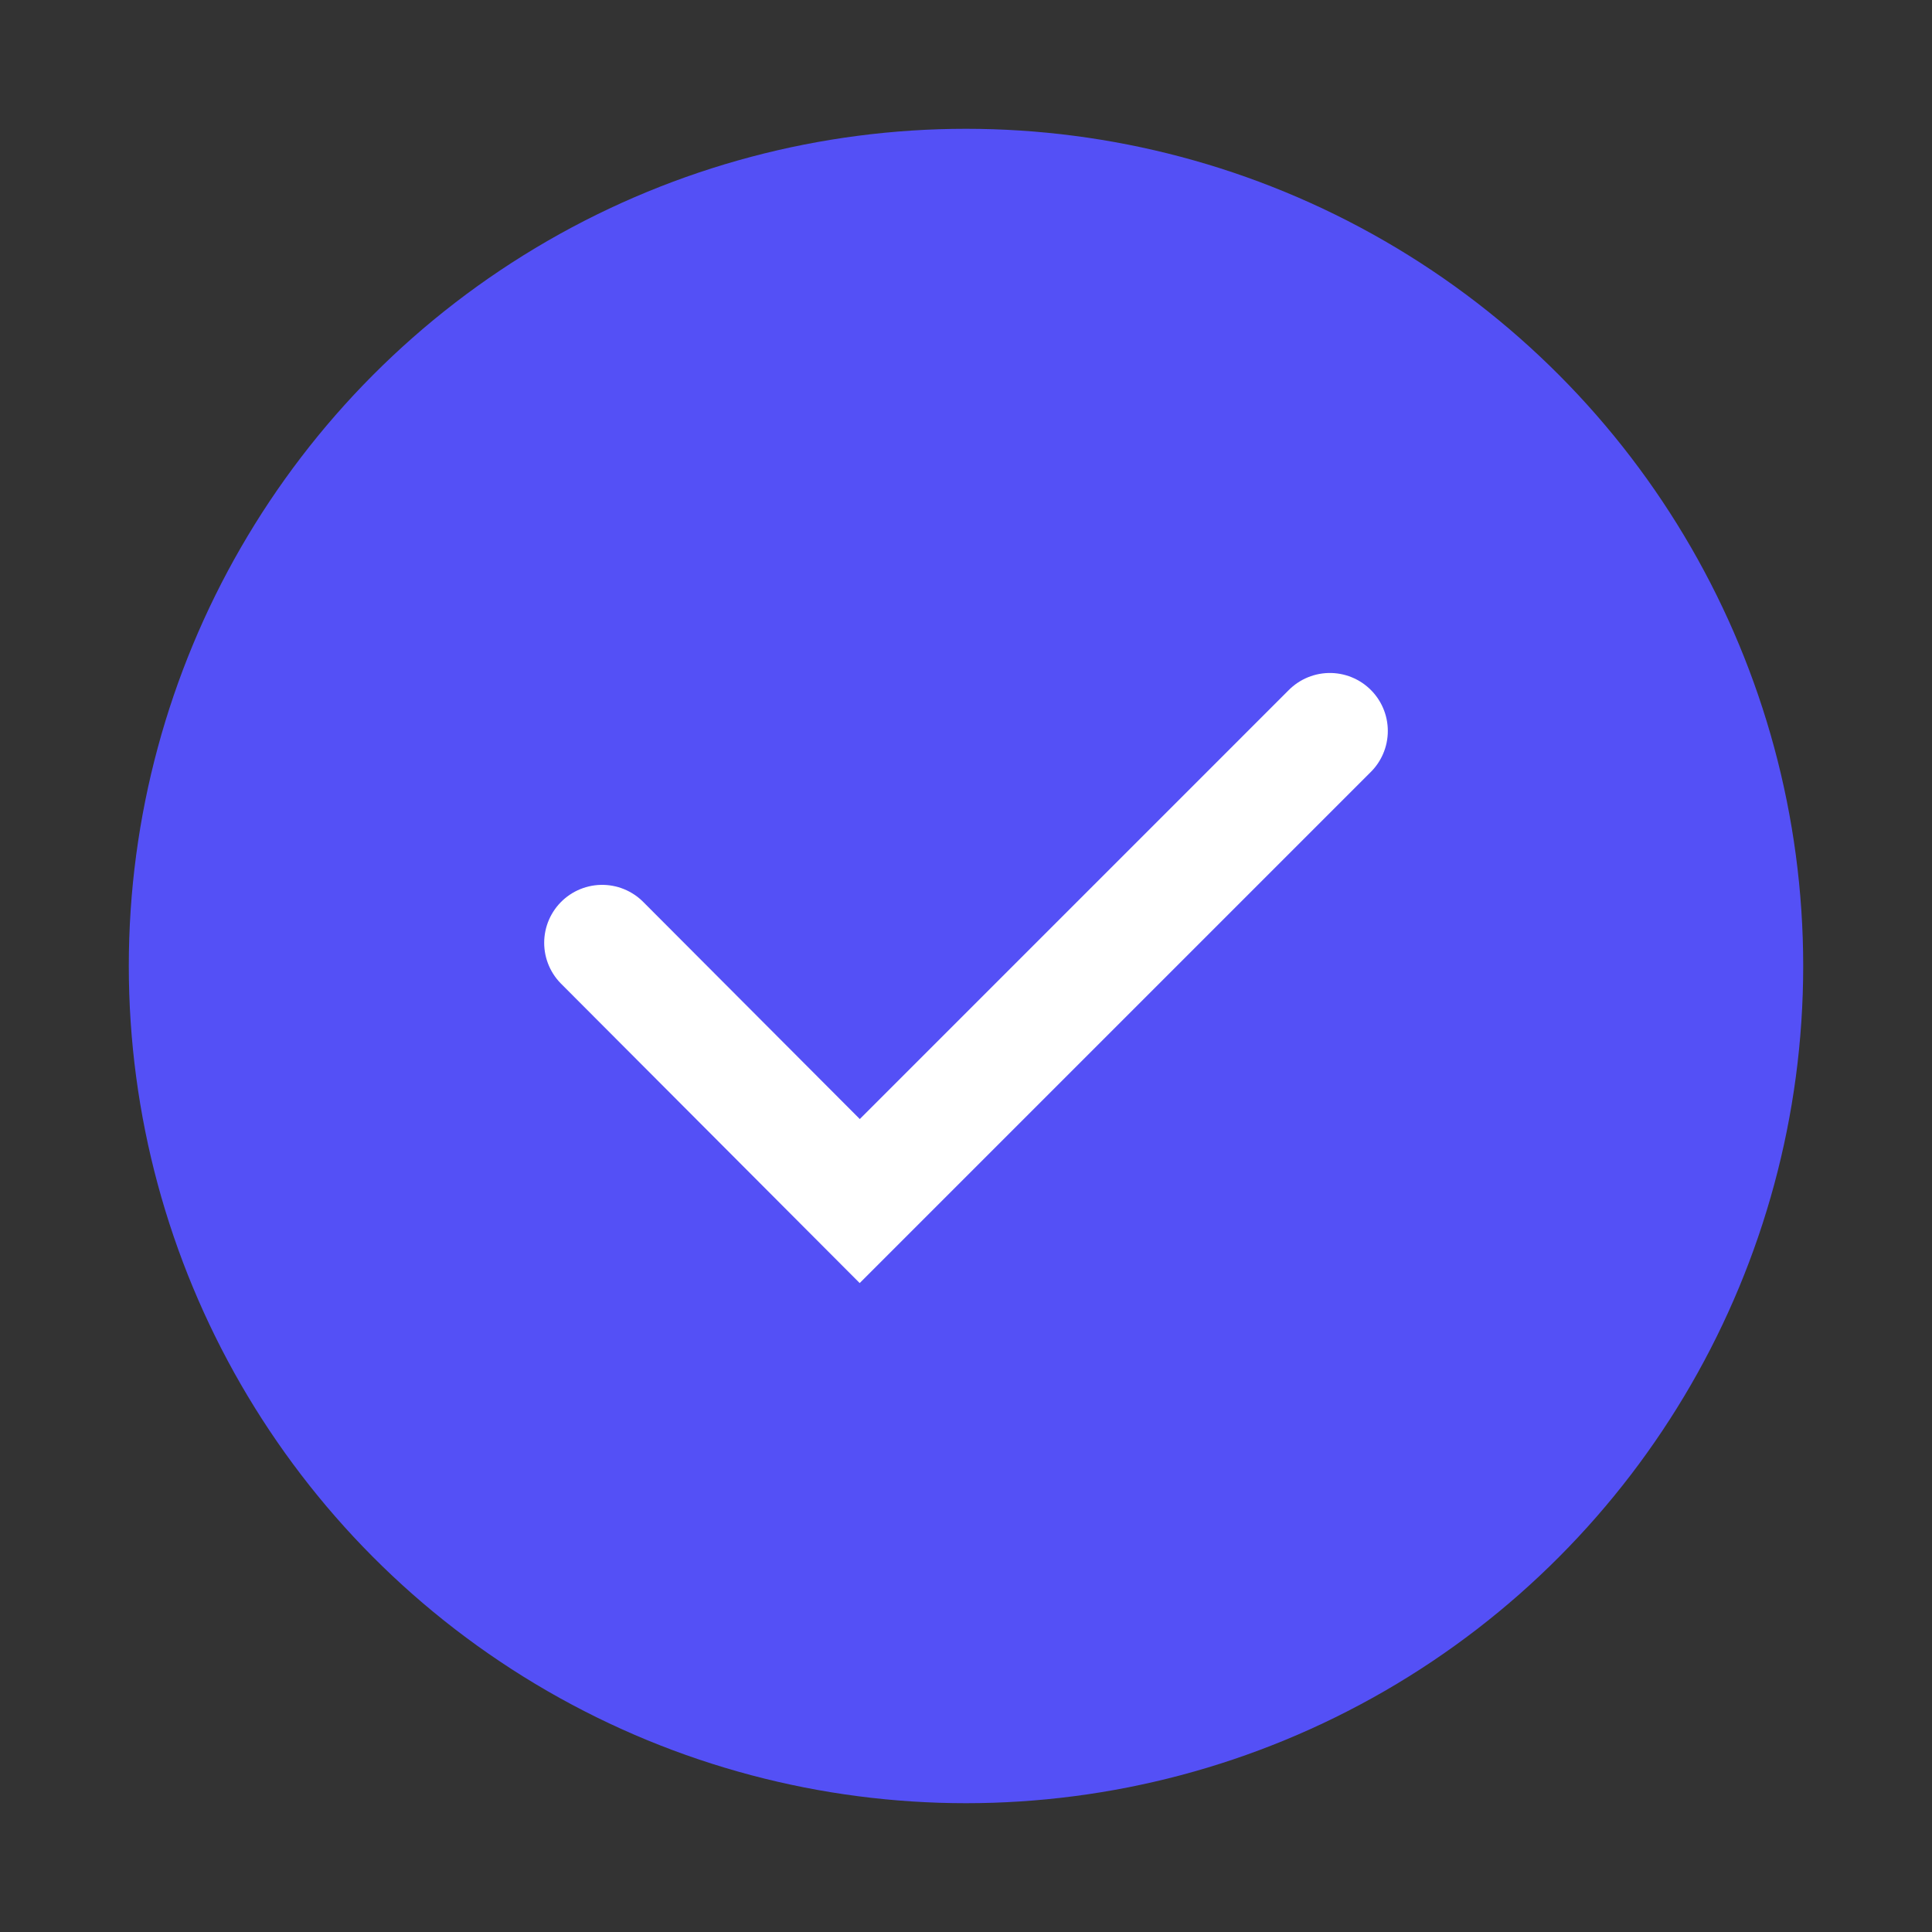
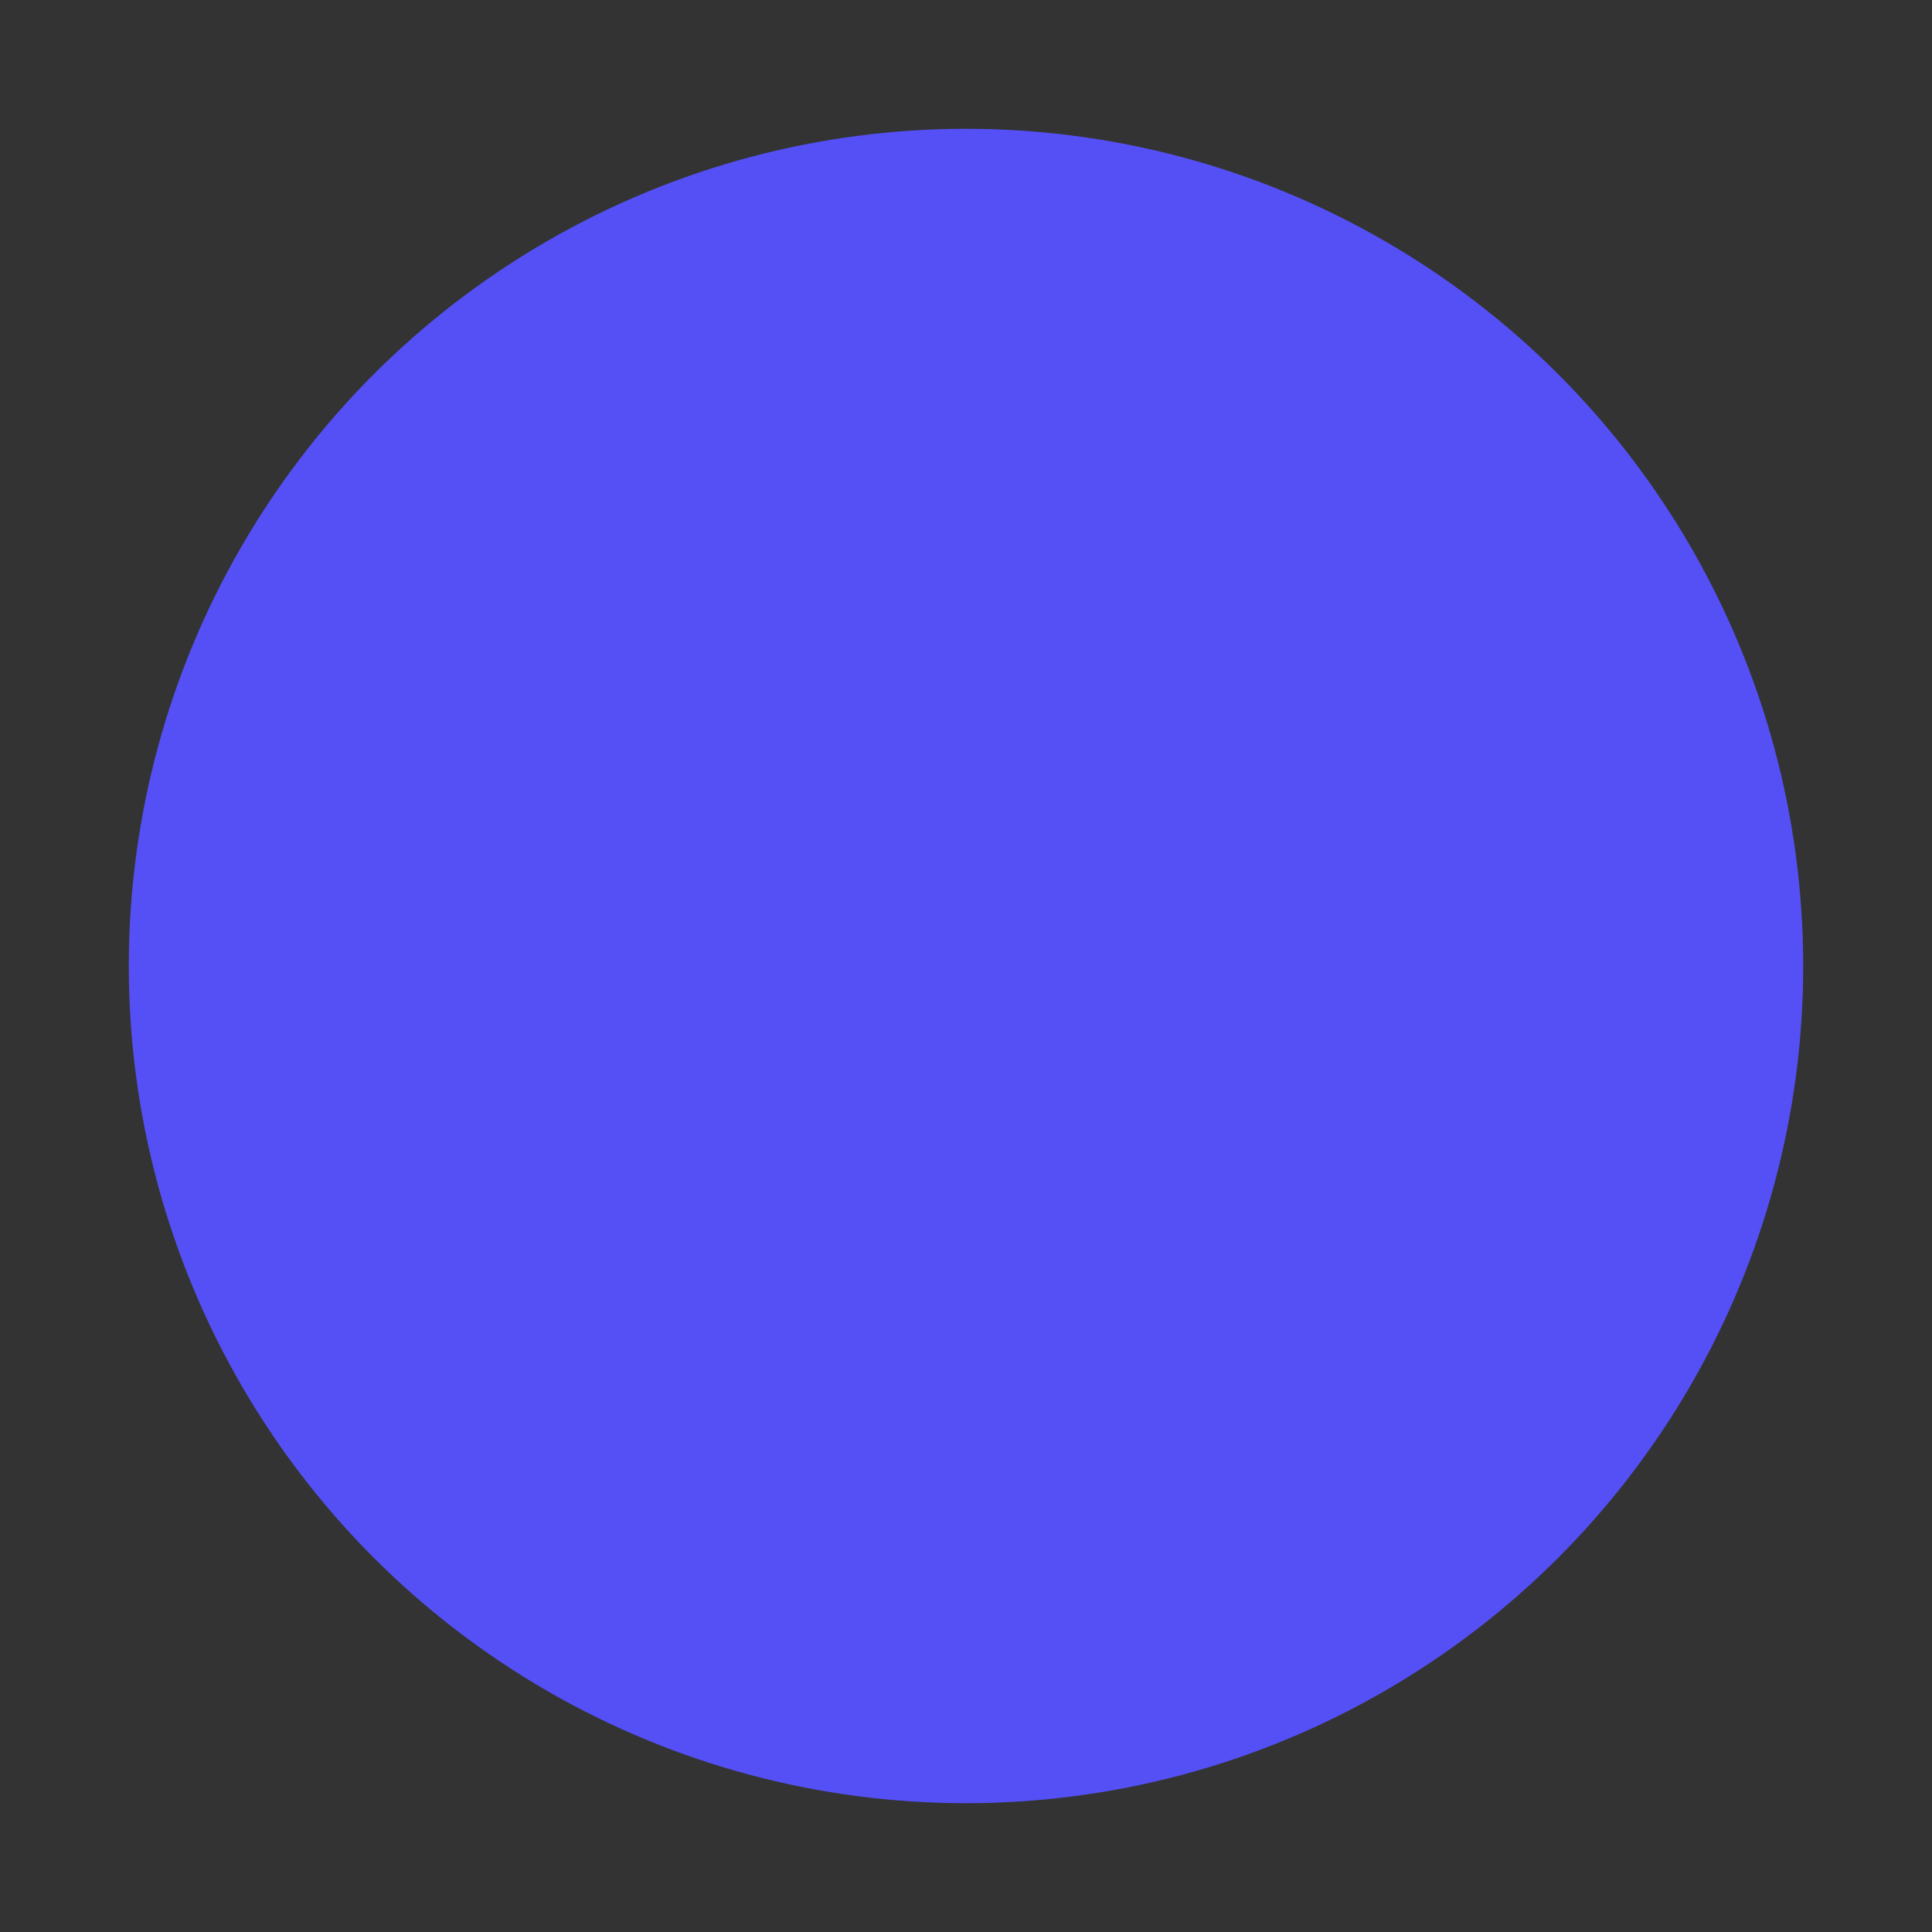
<svg xmlns="http://www.w3.org/2000/svg" id="Layer_2" data-name="Layer 2" viewBox="0 0 30 30">
  <rect x="0" y="0" width="30" height="30" fill="#333333" stroke="none" />
  <defs>
    <style>.cls-1{fill:#5450f6;}.cls-2{fill:none;stroke:#fff;stroke-linecap:round;stroke-miterlimit:10;stroke-width:1.8px;}</style>
  </defs>
  <circle class="cls-1" cx="15" cy="15" r="13" />
-   <polyline class="cls-2" points="9.35 14.64 13.35 18.65 20.65 11.35" />
</svg>